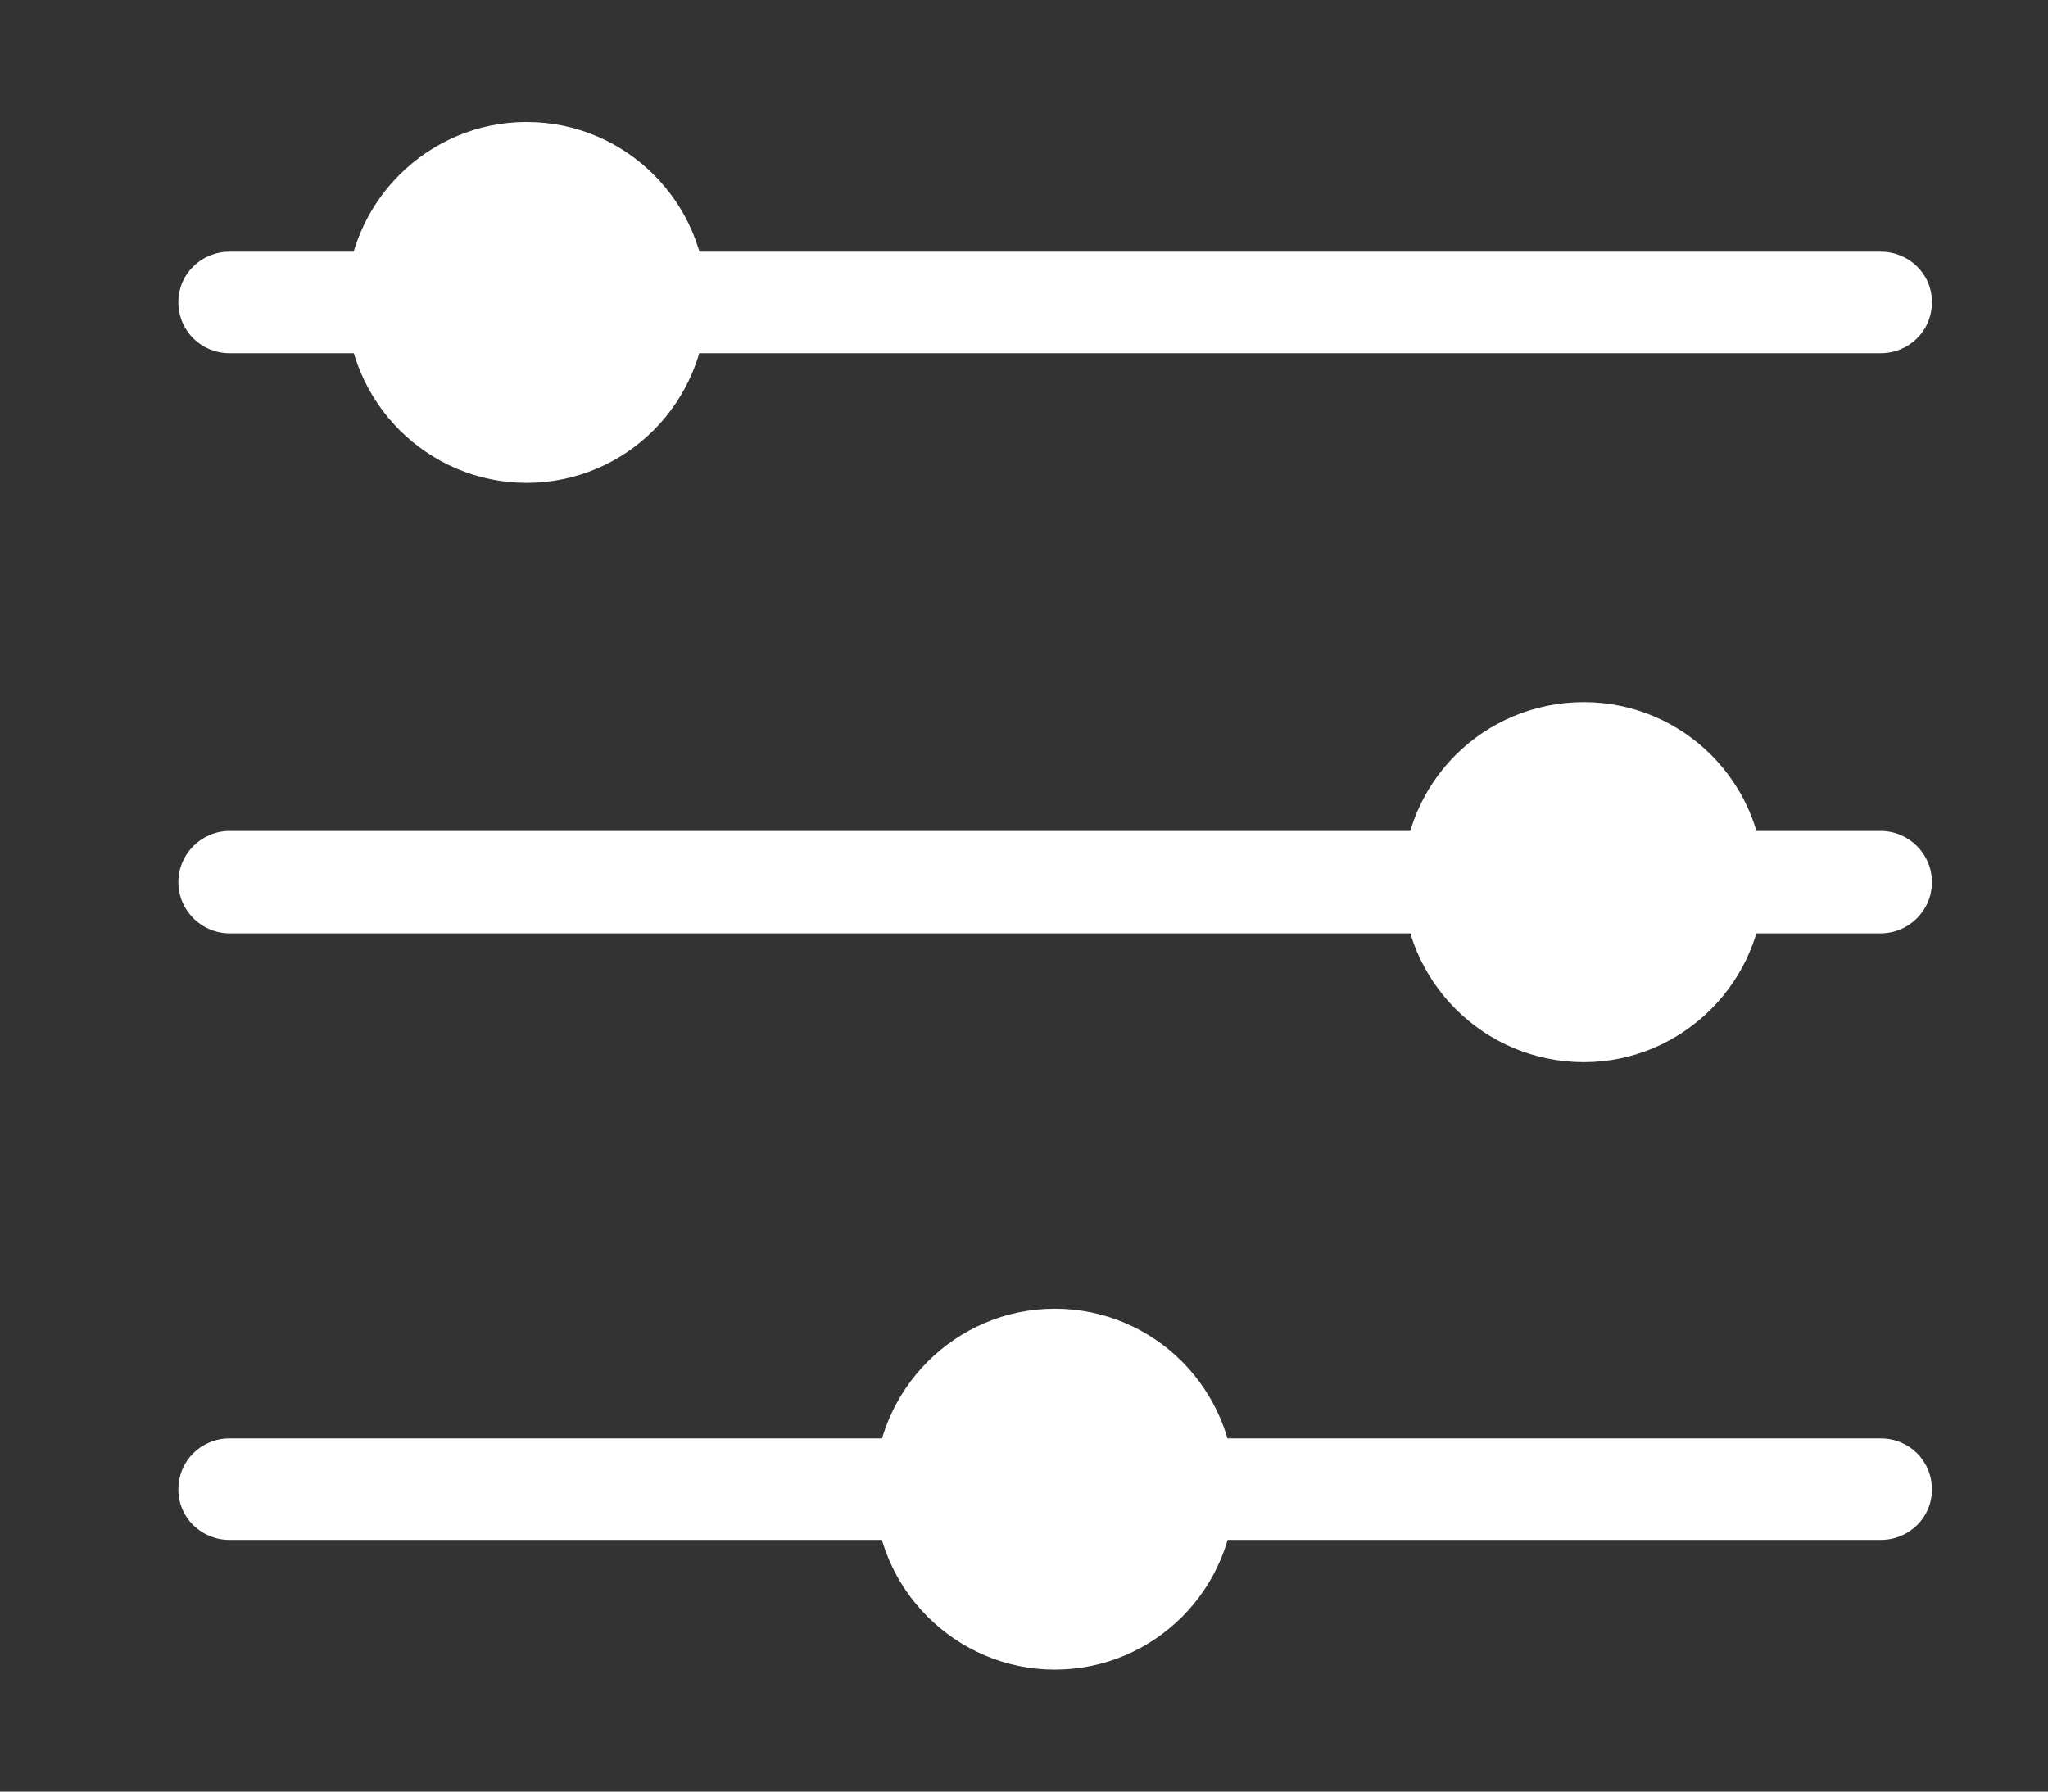
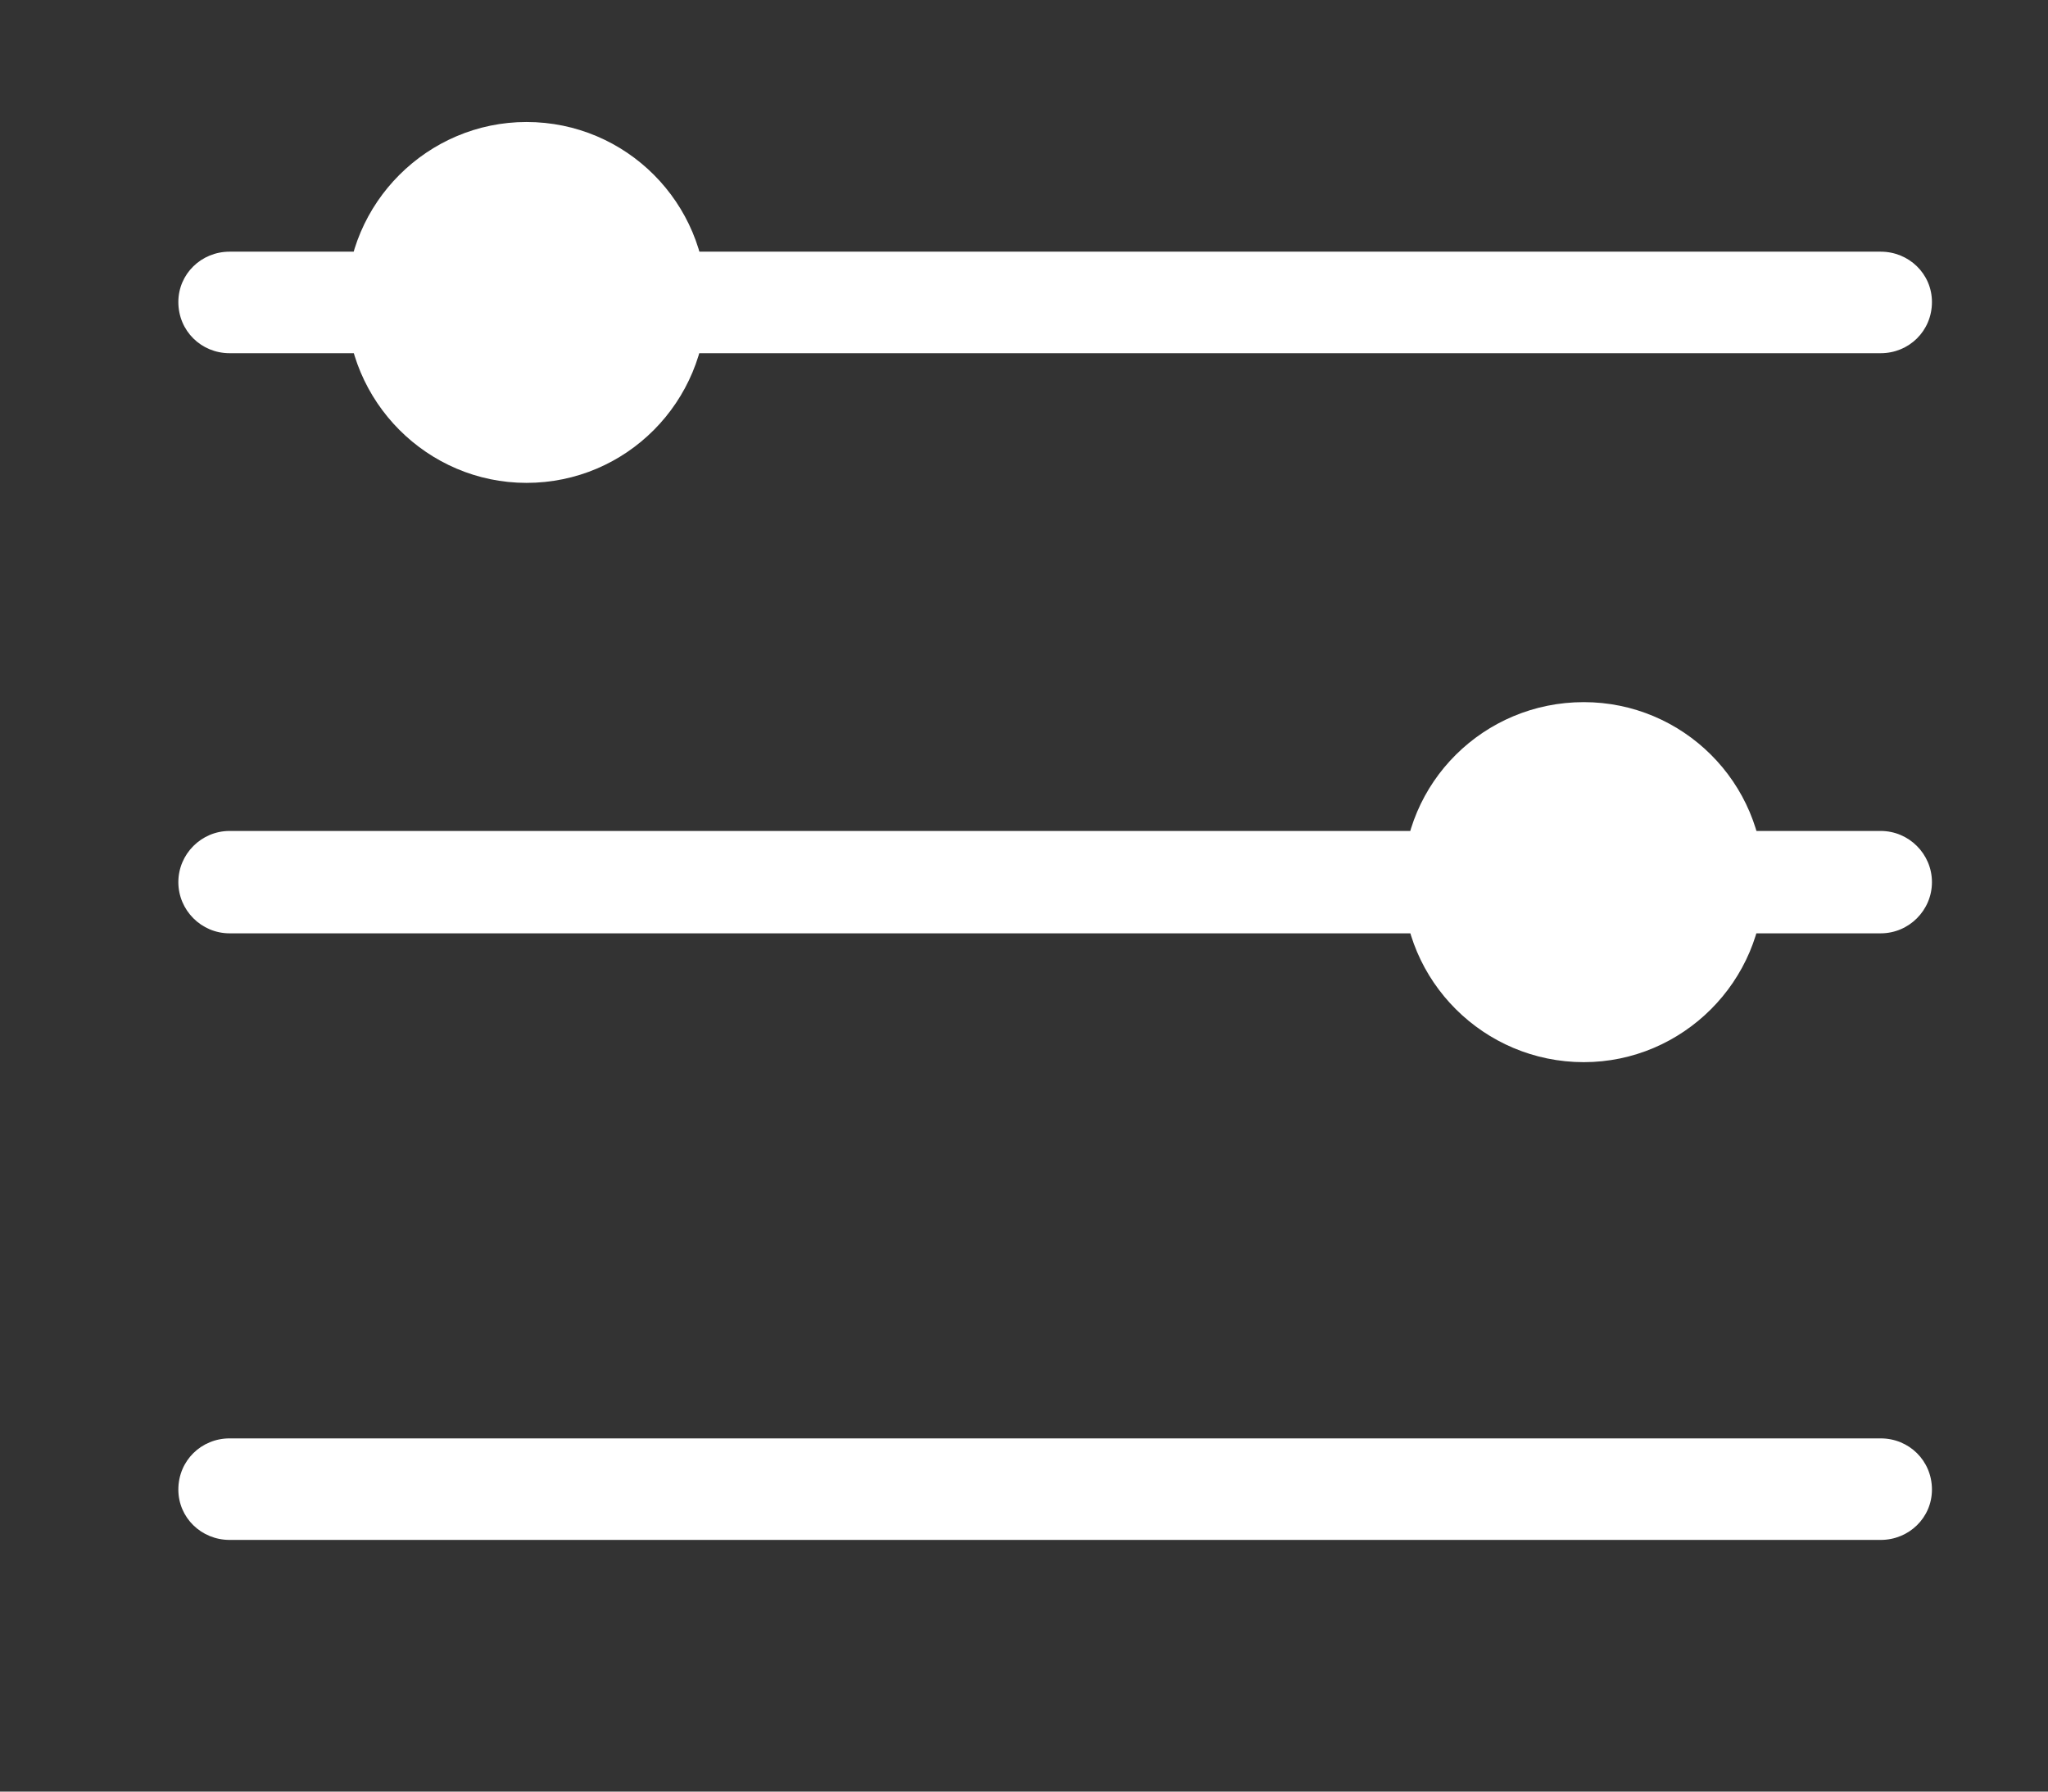
<svg xmlns="http://www.w3.org/2000/svg" xmlns:xlink="http://www.w3.org/1999/xlink" version="1.1" preserveAspectRatio="xMidYMid meet" viewBox="0 0 24 21" width="24" height="21">
  <rect x="0" y="0" width="24" height="21" fill="#333333" stroke="none" />
  <defs>
    <path d="M22.04 2.95C22.37 2.95 22.64 3.21 22.64 3.54C22.64 3.66 22.64 3.43 22.64 3.54C22.64 3.88 22.37 4.14 22.04 4.14C18.05 4.14 6.68 4.14 2.69 4.14C2.36 4.14 2.09 3.88 2.09 3.54C2.09 3.43 2.09 3.66 2.09 3.54C2.09 3.21 2.36 2.95 2.69 2.95C6.68 2.95 18.05 2.95 22.04 2.95Z" id="b96cMPjgF0" />
    <path d="M22.04 9.74C22.37 9.74 22.64 10.01 22.64 10.34C22.64 10.46 22.64 10.22 22.64 10.34C22.64 10.67 22.37 10.94 22.04 10.94C18.05 10.94 6.68 10.94 2.69 10.94C2.36 10.94 2.09 10.67 2.09 10.34C2.09 10.22 2.09 10.46 2.09 10.34C2.09 10.01 2.36 9.74 2.69 9.74C6.68 9.74 18.05 9.74 22.04 9.74Z" id="a1LQLyASCB" />
    <path d="M22.04 16.86C22.37 16.86 22.64 17.12 22.64 17.46C22.64 17.57 22.64 17.34 22.64 17.46C22.64 17.79 22.37 18.05 22.04 18.05C18.05 18.05 6.68 18.05 2.69 18.05C2.36 18.05 2.09 17.79 2.09 17.46C2.09 17.34 2.09 17.57 2.09 17.46C2.09 17.12 2.36 16.86 2.69 16.86C6.68 16.86 18.05 16.86 22.04 16.86Z" id="d2XSu5huuz" />
    <path d="M8.28 3.54C8.28 4.71 7.34 5.66 6.17 5.66C5.01 5.66 4.06 4.71 4.06 3.54C4.06 2.38 5.01 1.43 6.17 1.43C7.34 1.43 8.28 2.38 8.28 3.54Z" id="b7L120lXq" />
    <path d="M20.67 10.34C20.67 11.5 19.72 12.45 18.56 12.45C17.39 12.45 16.44 11.5 16.44 10.34C16.44 9.17 17.39 8.23 18.56 8.23C19.72 8.23 20.67 9.17 20.67 10.34Z" id="c2FMRlwZUy" />
-     <path d="M14.47 17.46C14.47 18.62 13.53 19.57 12.36 19.57C11.2 19.57 10.25 18.62 10.25 17.46C10.25 16.29 11.2 15.34 12.36 15.34C13.53 15.34 14.47 16.29 14.47 17.46Z" id="c4mgbSD6Y5" />
  </defs>
  <g>
    <g>
      <g>
        <use xlink:href="#b96cMPjgF0" opacity="1" fill="#ffffff" fill-opacity="1" />
      </g>
      <g>
        <use xlink:href="#a1LQLyASCB" opacity="1" fill="#ffffff" fill-opacity="1" />
      </g>
      <g>
        <use xlink:href="#d2XSu5huuz" opacity="1" fill="#ffffff" fill-opacity="1" />
      </g>
      <g>
        <use xlink:href="#b7L120lXq" opacity="1" fill="#ffffff" fill-opacity="1" />
      </g>
      <g>
        <use xlink:href="#c2FMRlwZUy" opacity="1" fill="#ffffff" fill-opacity="1" />
      </g>
      <g>
        <use xlink:href="#c4mgbSD6Y5" opacity="1" fill="#ffffff" fill-opacity="1" />
      </g>
    </g>
  </g>
</svg>